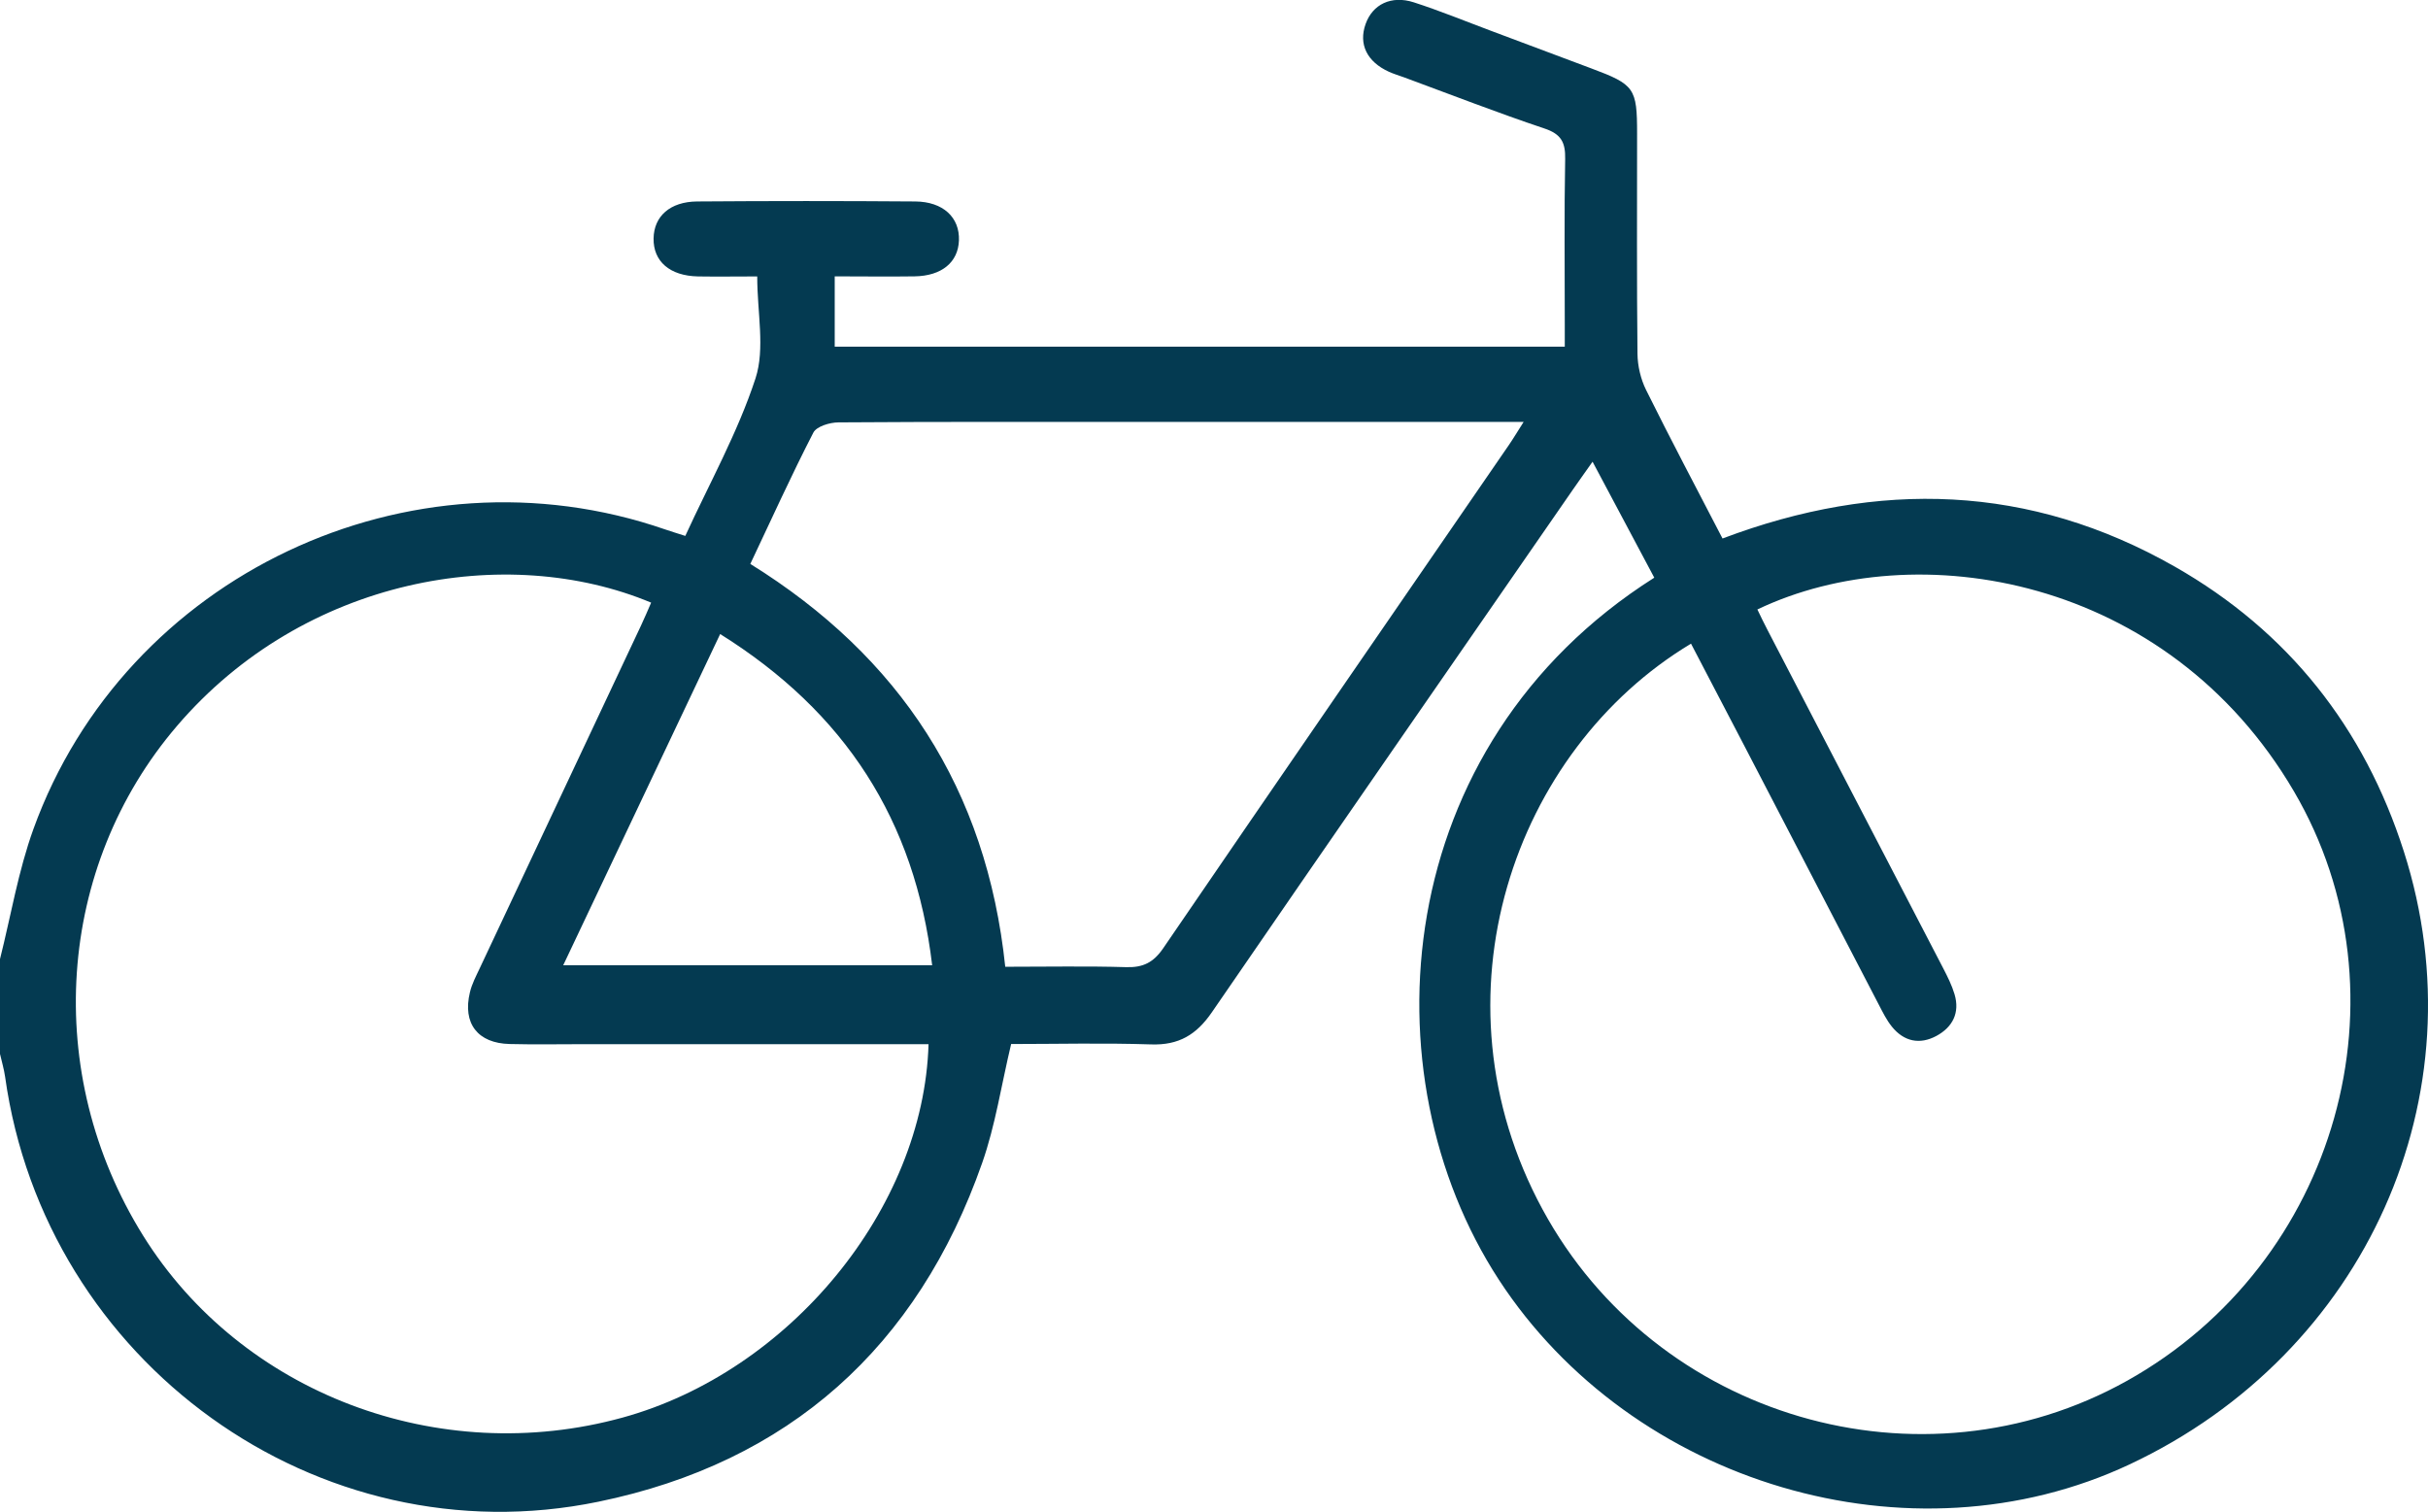
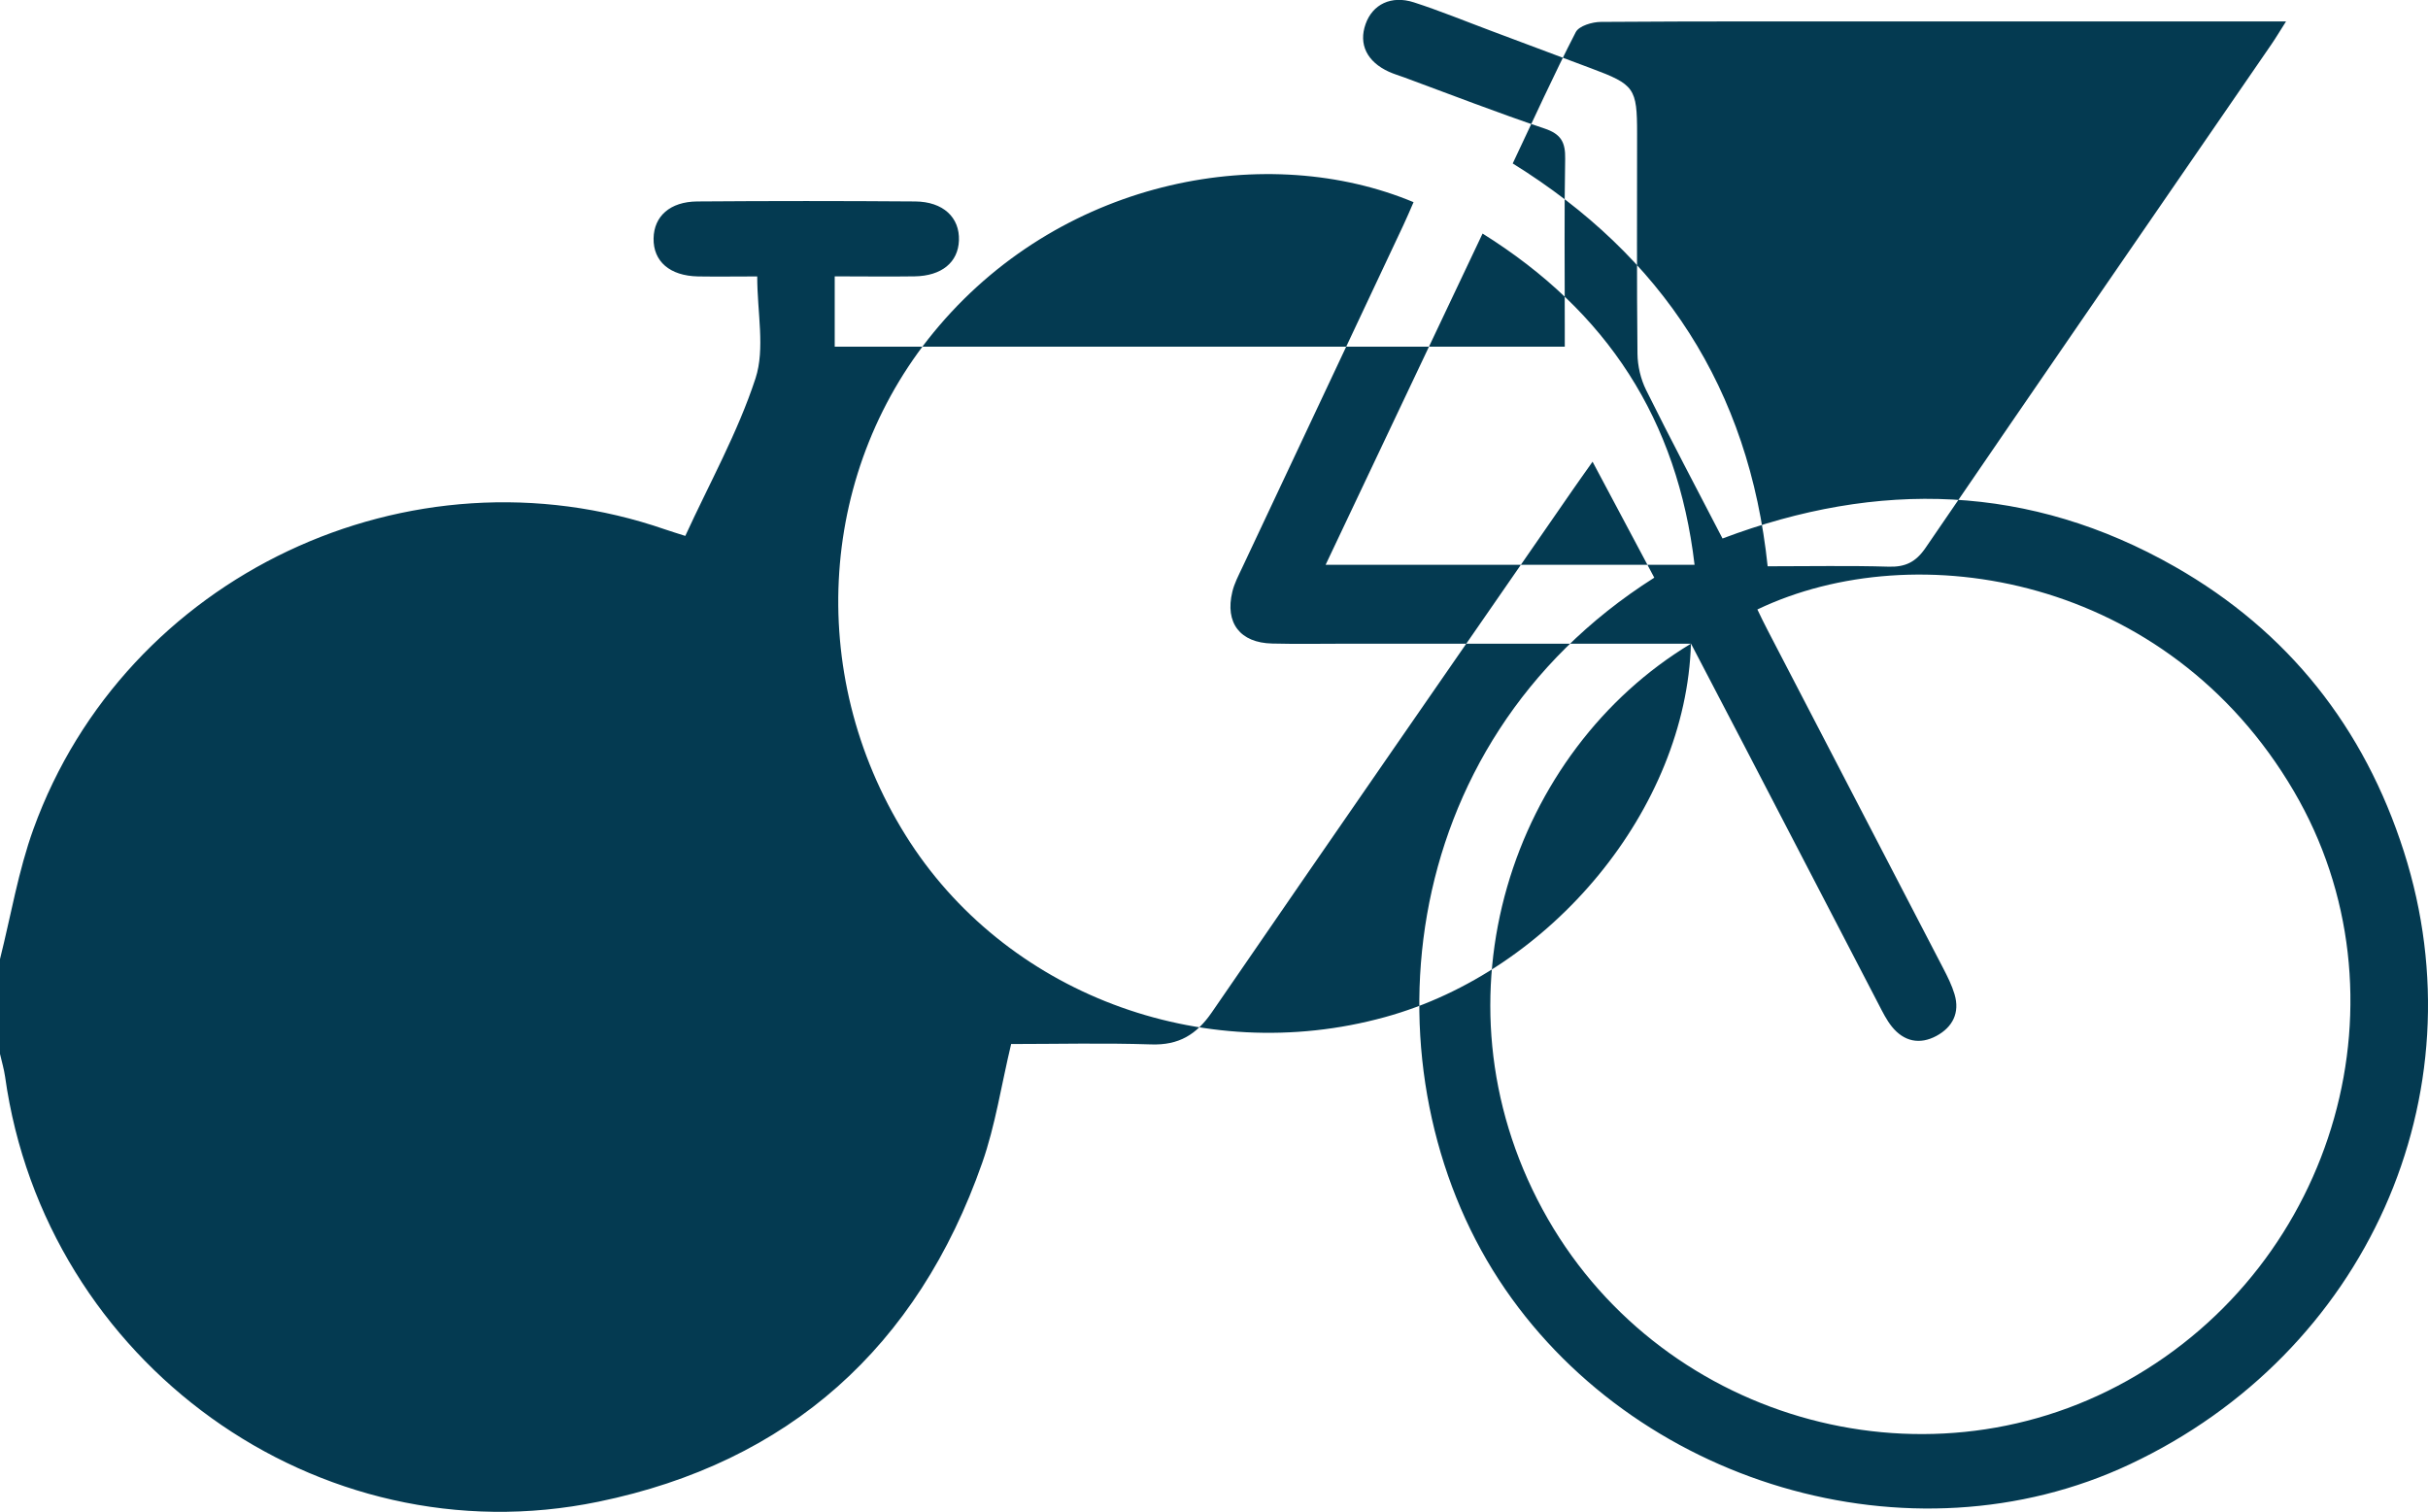
<svg xmlns="http://www.w3.org/2000/svg" id="Layer_2" data-name="Layer 2" viewBox="0 0 309.23 192.58">
  <defs>
    <style>
      .cls-1 {
        fill: #043a51;
      }
    </style>
  </defs>
  <g id="Layer_2-2" data-name="Layer 2">
    <g id="Layer_1-2" data-name="Layer 1-2">
-       <path class="cls-1" d="M0,122.16c1.39-5.53,2.33-11.23,4.26-16.57,11.68-32.29,47.93-49.4,80.44-38.16,.75,.26,1.52,.49,2.58,.83,3.07-6.7,6.68-13.16,8.94-20.06,1.24-3.8,.22-8.34,.22-12.99-2.58,0-5.06,.04-7.53,0-3.6-.07-5.72-1.91-5.67-4.85,.05-2.81,2.09-4.67,5.55-4.7,9.26-.07,18.52-.07,27.77,0,3.57,.03,5.68,2.04,5.57,4.97-.1,2.78-2.2,4.52-5.65,4.57-3.31,.05-6.62,0-10.17,0v8.96h92.98v-2.79c0-7.04-.08-14.09,.05-21.13,.04-2.11-.51-3.16-2.63-3.87-6-2.01-11.9-4.31-17.84-6.5-.66-.24-1.34-.44-1.98-.73-2.8-1.28-3.88-3.51-2.97-6.07,.88-2.51,3.27-3.7,6.15-2.77,3.34,1.08,6.6,2.42,9.89,3.65,4.23,1.58,8.46,3.18,12.7,4.76,5.52,2.06,5.84,2.51,5.84,8.3,0,9.36-.05,18.72,.05,28.07,.02,1.54,.41,3.2,1.09,4.58,3.12,6.29,6.4,12.49,9.74,18.93,19.84-7.49,39.15-6.94,57.63,3.6,14.41,8.22,24.1,20.48,29.15,36.28,9.92,31.01-4.82,63.89-34.88,78.03-27.98,13.17-63.45,2.47-80.38-23.49-17.06-26.17-13.94-68.05,19.79-89.43-2.55-4.79-5.1-9.6-7.86-14.77-1.05,1.49-1.8,2.53-2.53,3.59-15.33,22.17-30.7,44.31-45.95,66.53-1.97,2.87-4.22,4.22-7.74,4.1-6.01-.2-12.03-.05-17.83-.05-1.26,5.27-2.01,10.37-3.69,15.15-8.22,23.45-24.61,38.16-48.88,43.15C40.43,198.66,5.73,173.49,.65,137.15c-.14-.98-.43-1.94-.65-2.91v-12.08H0Zm215.36-40.17c-22.6,13.58-33.53,45.04-18.91,72.04,14.43,26.65,48.24,36.49,74.46,21.84,26.82-14.99,36.41-49.21,21.23-75.1-16.08-27.42-48.1-32.8-68.32-23.14,.43,.89,.85,1.78,1.31,2.65,7.45,14.35,14.91,28.7,22.36,43.06,.55,1.06,1.1,2.16,1.44,3.3,.7,2.36-.24,4.19-2.31,5.31-2.12,1.14-4.13,.72-5.66-1.17-.69-.85-1.18-1.86-1.69-2.84-5.7-10.96-11.39-21.93-17.09-32.9-2.26-4.35-4.54-8.7-6.81-13.05h-.01Zm-97.1,51.01h-43.97c-3.12,0-6.24,.06-9.36-.02-4.09-.09-6.04-2.62-5.08-6.59,.25-1.06,.78-2.06,1.25-3.06,6.84-14.54,13.69-29.08,20.53-43.63,.46-.97,.87-1.96,1.3-2.94-18.37-7.68-44.2-3.23-60.4,15.72-15.34,17.93-17.21,44.19-4.3,64.91,12.53,20.1,37.62,29.63,61.07,23.17,21.22-5.84,38.34-26.59,38.96-47.57h0Zm9.77-9.86c5.38,0,10.41-.1,15.42,.05,2.13,.06,3.45-.59,4.69-2.4,14.63-21.41,29.35-42.76,44.04-64.12,.55-.8,1.04-1.63,1.87-2.93h-48.63c-12.87,0-25.74-.03-38.62,.06-1.11,0-2.8,.51-3.21,1.3-2.8,5.43-5.32,11.01-8.03,16.73,19.04,11.82,30.1,28.67,32.47,51.33v-.02Zm-36.31-42.38c-6.75,14.25-13.3,28.06-19.99,42.19h46.99c-2.18-18.48-11.11-32.26-27-42.19Z" />
+       <path class="cls-1" d="M0,122.16c1.39-5.53,2.33-11.23,4.26-16.57,11.68-32.29,47.93-49.4,80.44-38.16,.75,.26,1.52,.49,2.58,.83,3.07-6.7,6.68-13.16,8.94-20.06,1.24-3.8,.22-8.34,.22-12.99-2.58,0-5.06,.04-7.53,0-3.6-.07-5.72-1.91-5.67-4.85,.05-2.81,2.09-4.67,5.55-4.7,9.26-.07,18.52-.07,27.77,0,3.57,.03,5.68,2.04,5.57,4.97-.1,2.78-2.2,4.52-5.65,4.57-3.31,.05-6.62,0-10.17,0v8.96h92.98v-2.79c0-7.04-.08-14.09,.05-21.13,.04-2.11-.51-3.16-2.63-3.87-6-2.01-11.9-4.31-17.84-6.5-.66-.24-1.34-.44-1.98-.73-2.8-1.28-3.88-3.51-2.97-6.07,.88-2.51,3.27-3.7,6.15-2.77,3.34,1.08,6.6,2.42,9.89,3.65,4.23,1.58,8.46,3.18,12.7,4.76,5.52,2.06,5.84,2.51,5.84,8.3,0,9.36-.05,18.72,.05,28.07,.02,1.54,.41,3.2,1.09,4.58,3.12,6.29,6.4,12.49,9.74,18.93,19.84-7.49,39.15-6.94,57.63,3.6,14.41,8.22,24.1,20.48,29.15,36.28,9.92,31.01-4.82,63.89-34.88,78.03-27.98,13.17-63.45,2.47-80.38-23.49-17.06-26.17-13.94-68.05,19.79-89.43-2.55-4.79-5.1-9.6-7.86-14.77-1.05,1.49-1.8,2.53-2.53,3.59-15.33,22.17-30.7,44.31-45.95,66.53-1.97,2.87-4.22,4.22-7.74,4.1-6.01-.2-12.03-.05-17.83-.05-1.26,5.27-2.01,10.37-3.69,15.15-8.22,23.45-24.61,38.16-48.88,43.15C40.43,198.66,5.73,173.49,.65,137.15c-.14-.98-.43-1.94-.65-2.91v-12.08H0Zm215.36-40.17c-22.6,13.58-33.53,45.04-18.91,72.04,14.43,26.65,48.24,36.49,74.46,21.84,26.82-14.99,36.41-49.21,21.23-75.1-16.08-27.42-48.1-32.8-68.32-23.14,.43,.89,.85,1.78,1.31,2.65,7.45,14.35,14.91,28.7,22.36,43.06,.55,1.06,1.1,2.16,1.44,3.3,.7,2.36-.24,4.19-2.31,5.31-2.12,1.14-4.13,.72-5.66-1.17-.69-.85-1.18-1.86-1.69-2.84-5.7-10.96-11.39-21.93-17.09-32.9-2.26-4.35-4.54-8.7-6.81-13.05h-.01Zh-43.97c-3.12,0-6.24,.06-9.36-.02-4.09-.09-6.04-2.62-5.08-6.59,.25-1.06,.78-2.06,1.25-3.06,6.84-14.54,13.69-29.08,20.53-43.63,.46-.97,.87-1.96,1.3-2.94-18.37-7.68-44.2-3.23-60.4,15.72-15.34,17.93-17.21,44.19-4.3,64.91,12.53,20.1,37.62,29.63,61.07,23.17,21.22-5.84,38.34-26.59,38.96-47.57h0Zm9.77-9.86c5.38,0,10.41-.1,15.42,.05,2.13,.06,3.45-.59,4.69-2.4,14.63-21.41,29.35-42.76,44.04-64.12,.55-.8,1.04-1.63,1.87-2.93h-48.63c-12.87,0-25.74-.03-38.62,.06-1.11,0-2.8,.51-3.21,1.3-2.8,5.43-5.32,11.01-8.03,16.73,19.04,11.82,30.1,28.67,32.47,51.33v-.02Zm-36.31-42.38c-6.75,14.25-13.3,28.06-19.99,42.19h46.99c-2.18-18.48-11.11-32.26-27-42.19Z" />
    </g>
  </g>
</svg>